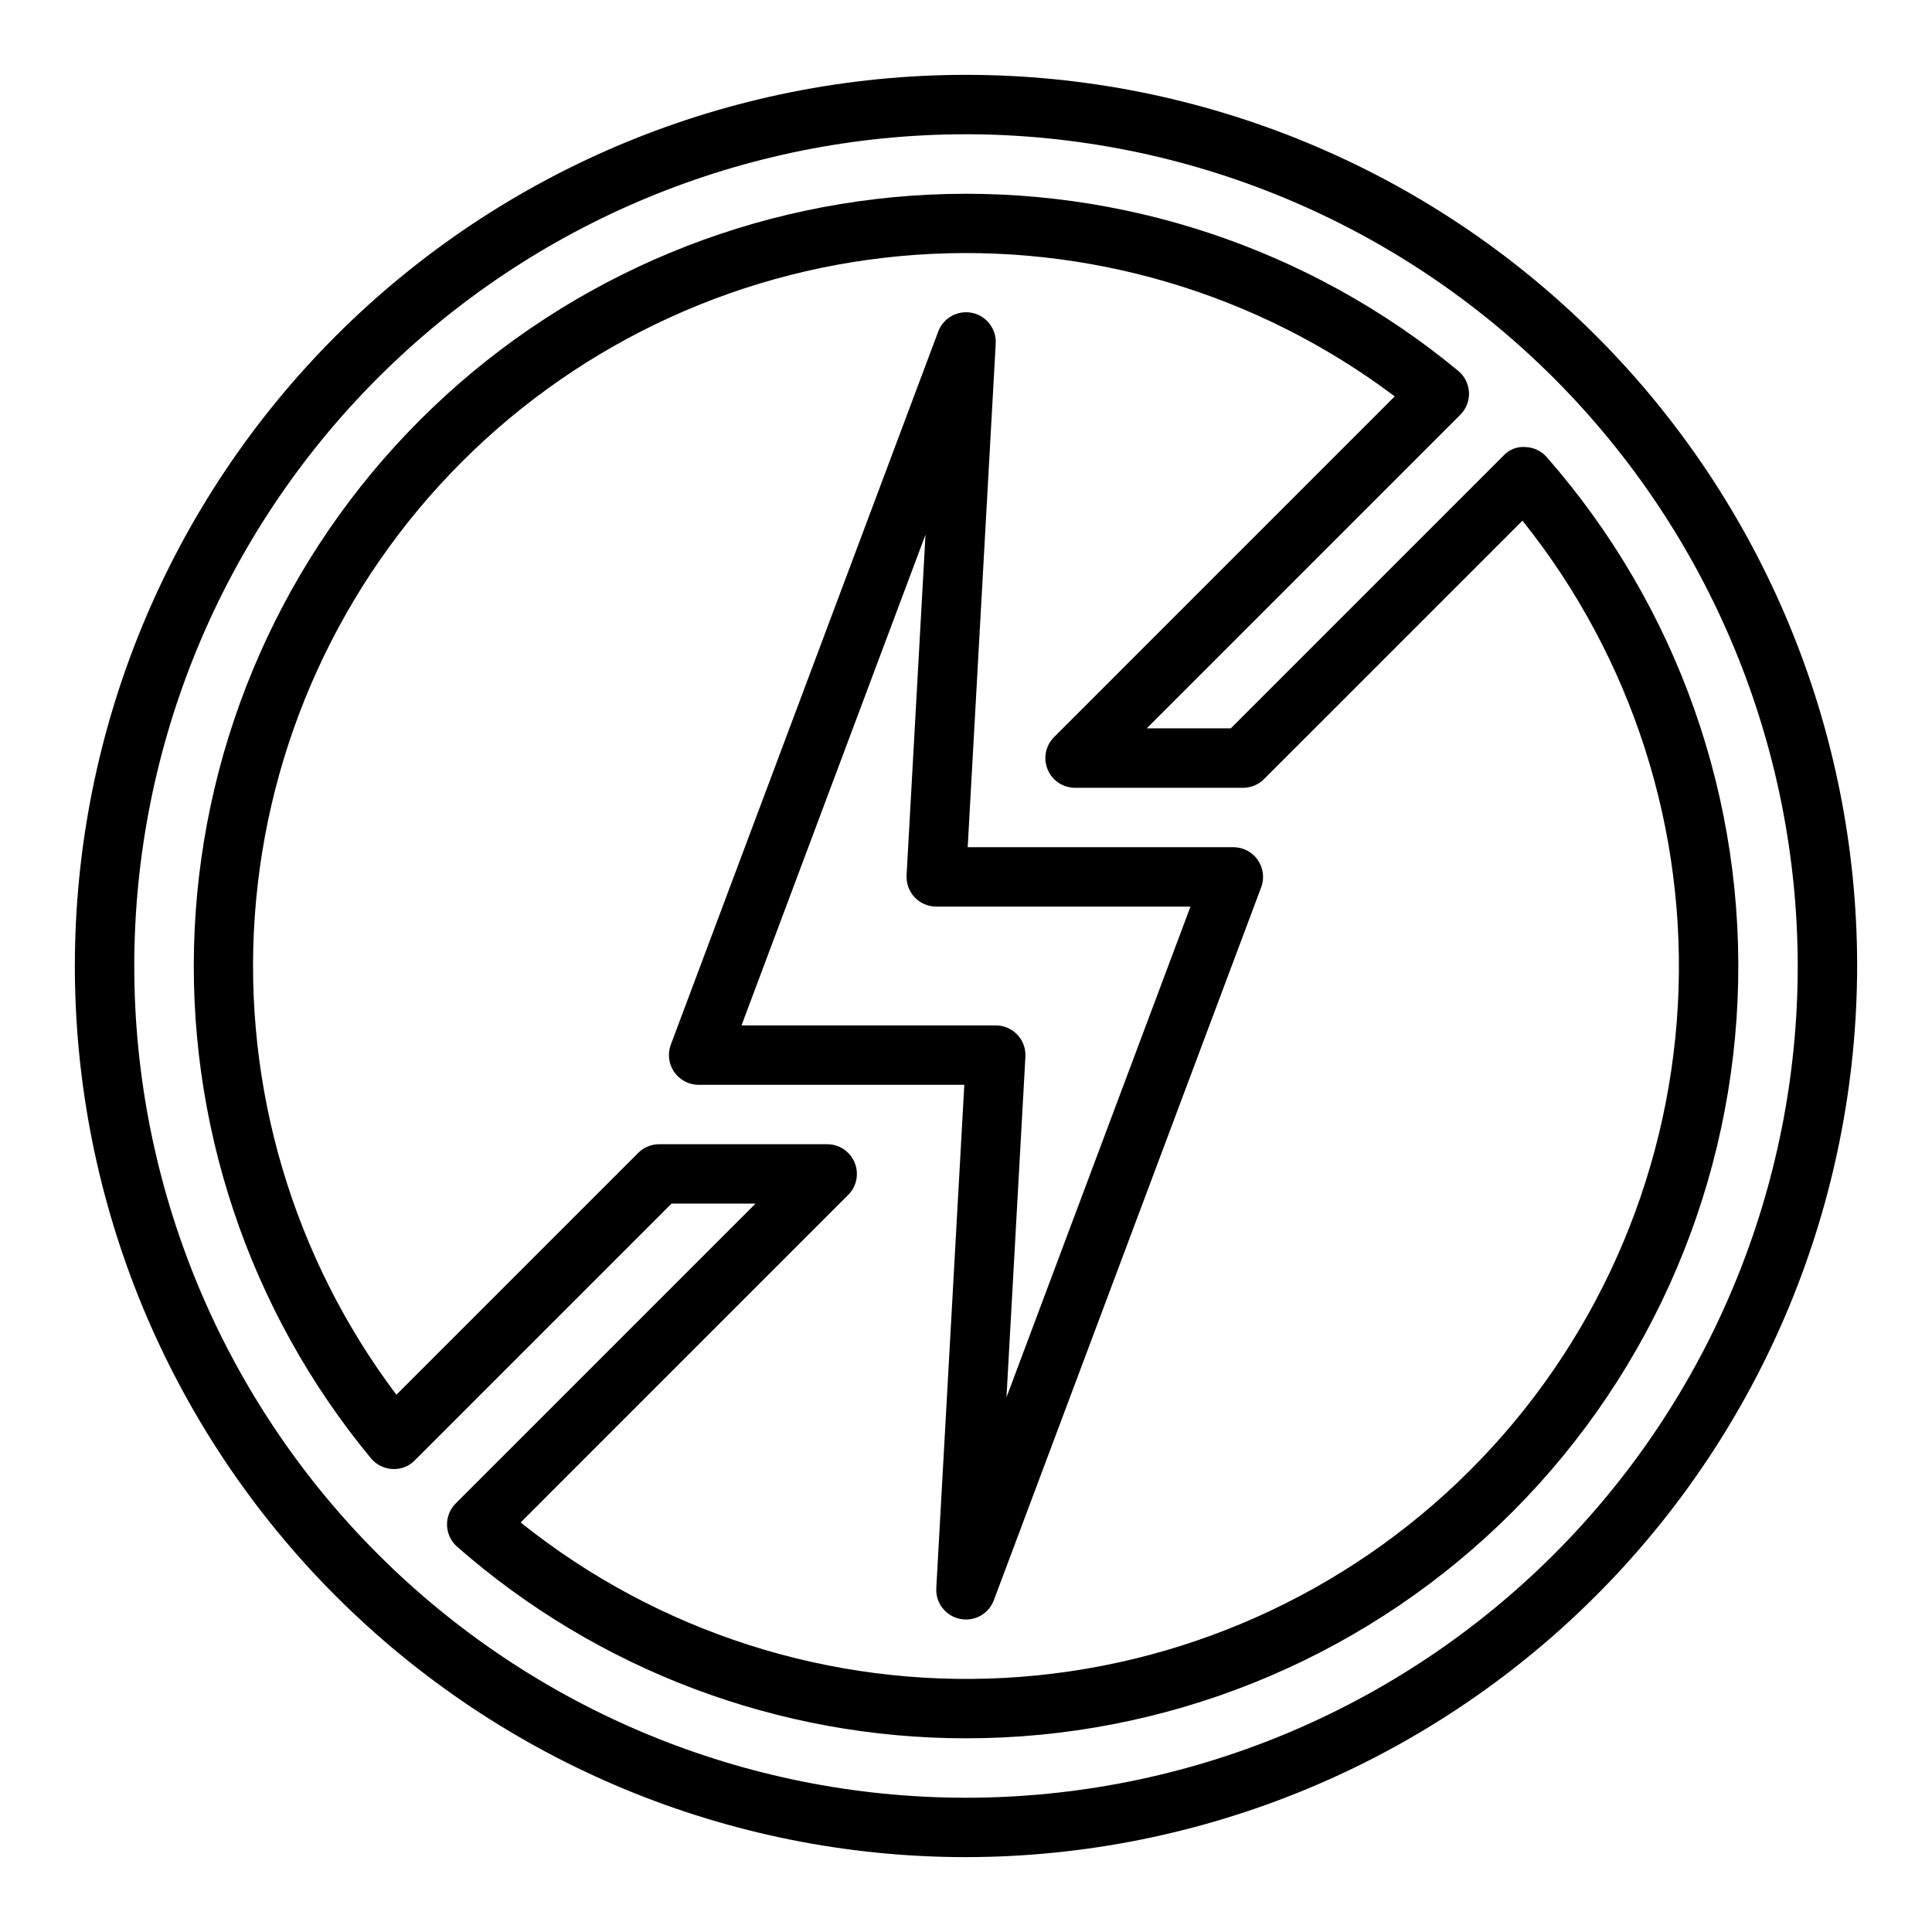
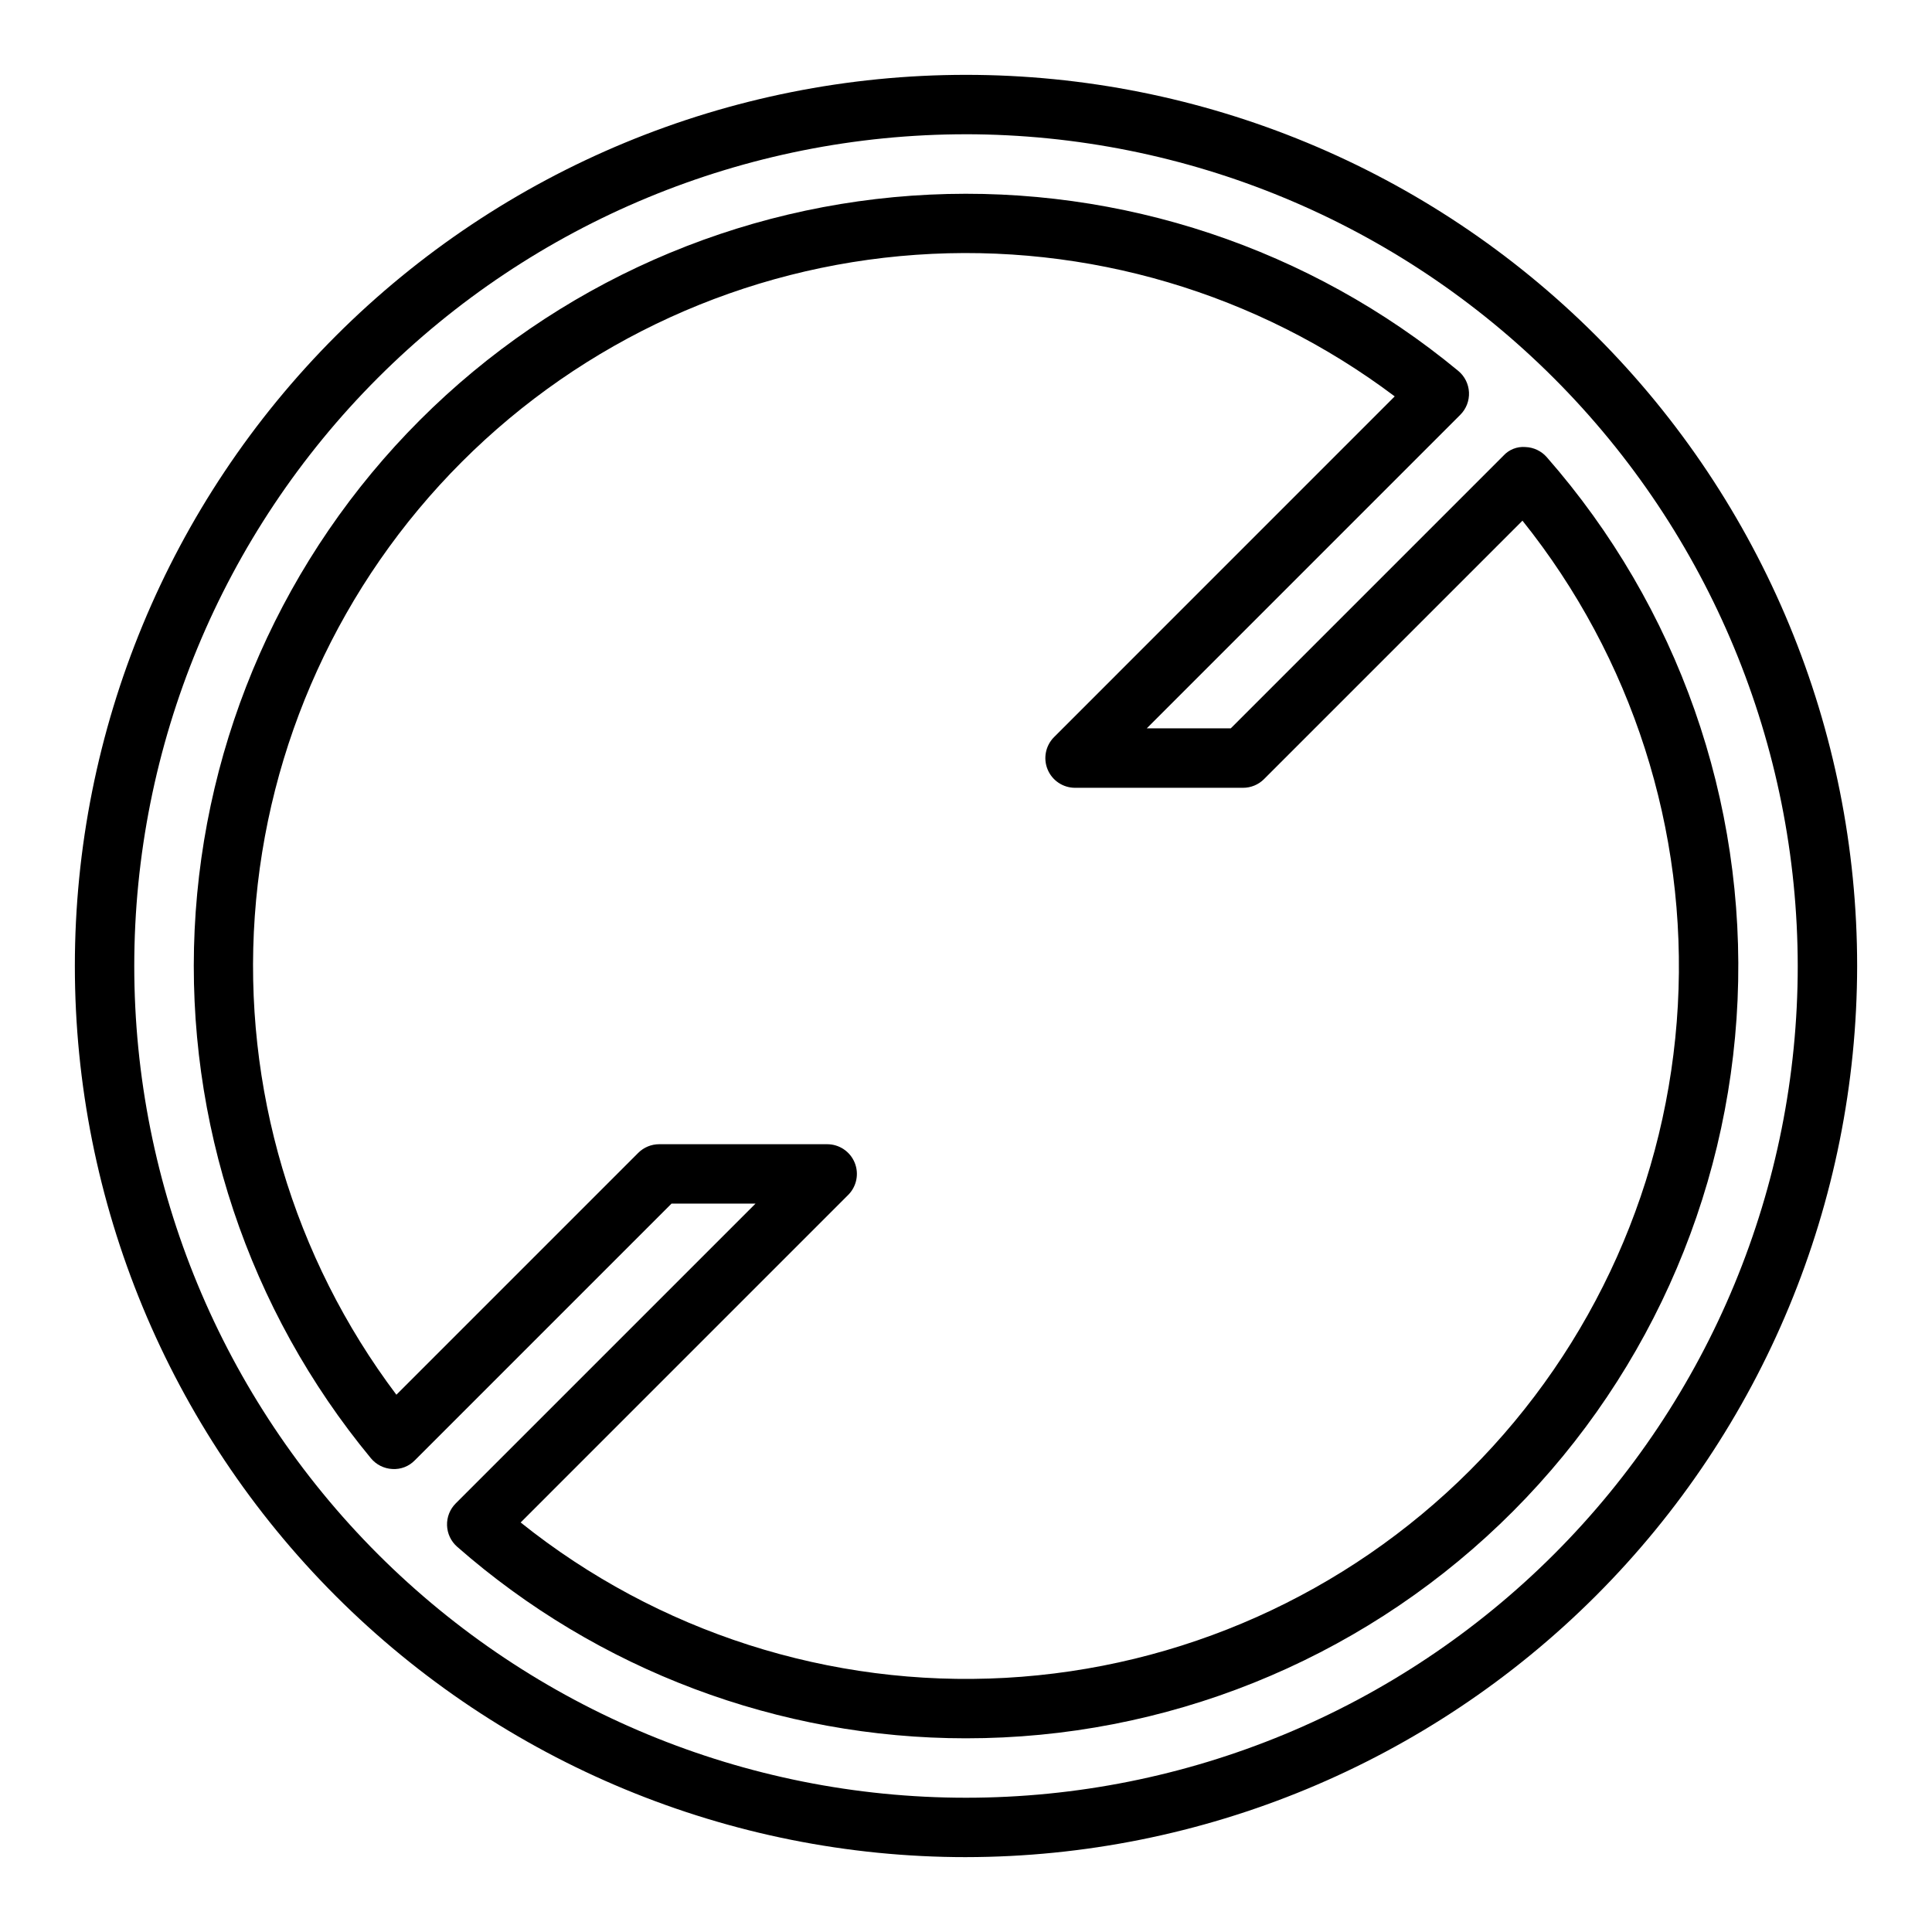
<svg xmlns="http://www.w3.org/2000/svg" fill="#000000" width="800px" height="800px" version="1.1" viewBox="144 144 512 512">
  <g>
-     <path d="m400 573.18c-0.547 0-1.094-0.059-1.633-0.164-3.809-0.801-6.461-4.266-6.242-8.148l7.426-133.38h-70.402c-2.582 0-5.004-1.266-6.477-3.391s-1.809-4.836-0.898-7.254l70.848-188.93c1.348-3.676 5.188-5.801 9.016-4.996 3.828 0.805 6.484 4.305 6.234 8.207l-7.426 133.39h70.402c2.582-0.004 5.004 1.262 6.477 3.387 1.473 2.125 1.809 4.836 0.898 7.254l-70.848 188.93c-1.156 3.07-4.094 5.106-7.375 5.102zm-59.492-157.44h67.363c2.164-0.004 4.238 0.887 5.727 2.461 1.492 1.57 2.266 3.688 2.144 5.852l-5.016 90.254 48.762-130.05h-67.363c-2.164 0.004-4.238-0.887-5.727-2.457-1.488-1.574-2.266-3.691-2.144-5.856l5.016-90.254z" />
    <path d="m400 636.16c-62.637 0-122.7-24.883-166.99-69.172-44.289-44.289-69.172-104.36-69.172-166.99 0-62.637 24.883-122.7 69.172-166.99 44.289-44.289 104.36-69.172 166.99-69.172 62.633 0 122.7 24.883 166.99 69.172 44.289 44.289 69.172 104.36 69.172 166.99-0.07 62.609-24.977 122.64-69.25 166.91-44.273 44.273-104.3 69.18-166.91 69.25zm0-456.58c-58.461 0-114.52 23.223-155.86 64.559s-64.559 97.398-64.559 155.86c0 58.457 23.223 114.52 64.559 155.86 41.336 41.336 97.398 64.559 155.86 64.559 58.457 0 114.52-23.223 155.86-64.559 41.336-41.336 64.559-97.398 64.559-155.86-0.066-58.438-23.309-114.46-64.633-155.79-41.32-41.324-97.344-64.566-155.78-64.633z" />
    <path d="m400 604.67c-49.621 0-97.551-18.043-134.85-50.766-1.641-1.438-2.609-3.488-2.68-5.664-0.07-2.176 0.762-4.285 2.301-5.824l79.445-79.441h-22.262l-68.031 68.031v-0.004c-1.547 1.602-3.715 2.441-5.938 2.301-2.211-0.109-4.277-1.141-5.691-2.852-32.461-39.258-49.113-89.207-46.711-140.09 2.406-50.883 23.699-99.039 59.719-135.06 36.02-36.02 84.176-57.312 135.06-59.723 50.883-2.406 100.83 14.25 140.09 46.707 1.707 1.414 2.738 3.481 2.844 5.691 0.105 2.215-0.727 4.371-2.293 5.938l-83.098 83.105h22.262l72.25-72.25c1.48-1.629 3.633-2.481 5.828-2.301 2.176 0.074 4.223 1.043 5.66 2.68 34.762 39.645 52.879 91.18 50.57 143.86-2.309 52.676-24.859 102.43-62.957 138.88-38.094 36.453-88.793 56.797-141.52 56.781zm-118.02-57.199c36.293 29.07 82.035 43.734 128.46 41.176 46.434-2.559 90.289-22.152 123.17-55.035 32.883-32.879 52.477-76.734 55.035-123.17 2.559-46.43-12.105-92.172-41.176-128.46l-68.488 68.488h0.004c-1.477 1.477-3.481 2.305-5.566 2.305h-44.516c-3.184 0-6.055-1.918-7.273-4.859-1.219-2.941-0.543-6.324 1.707-8.578l90.277-90.293c-36.383-27.383-81.43-40.711-126.86-37.52-45.422 3.188-88.168 22.672-120.36 54.871-32.199 32.199-51.684 74.945-54.871 120.37-3.188 45.422 10.137 90.469 37.523 126.85l64.078-64.078c1.477-1.477 3.481-2.309 5.566-2.309h44.523c3.184 0 6.055 1.918 7.273 4.859s0.543 6.328-1.707 8.578z" />
  </g>
</svg>